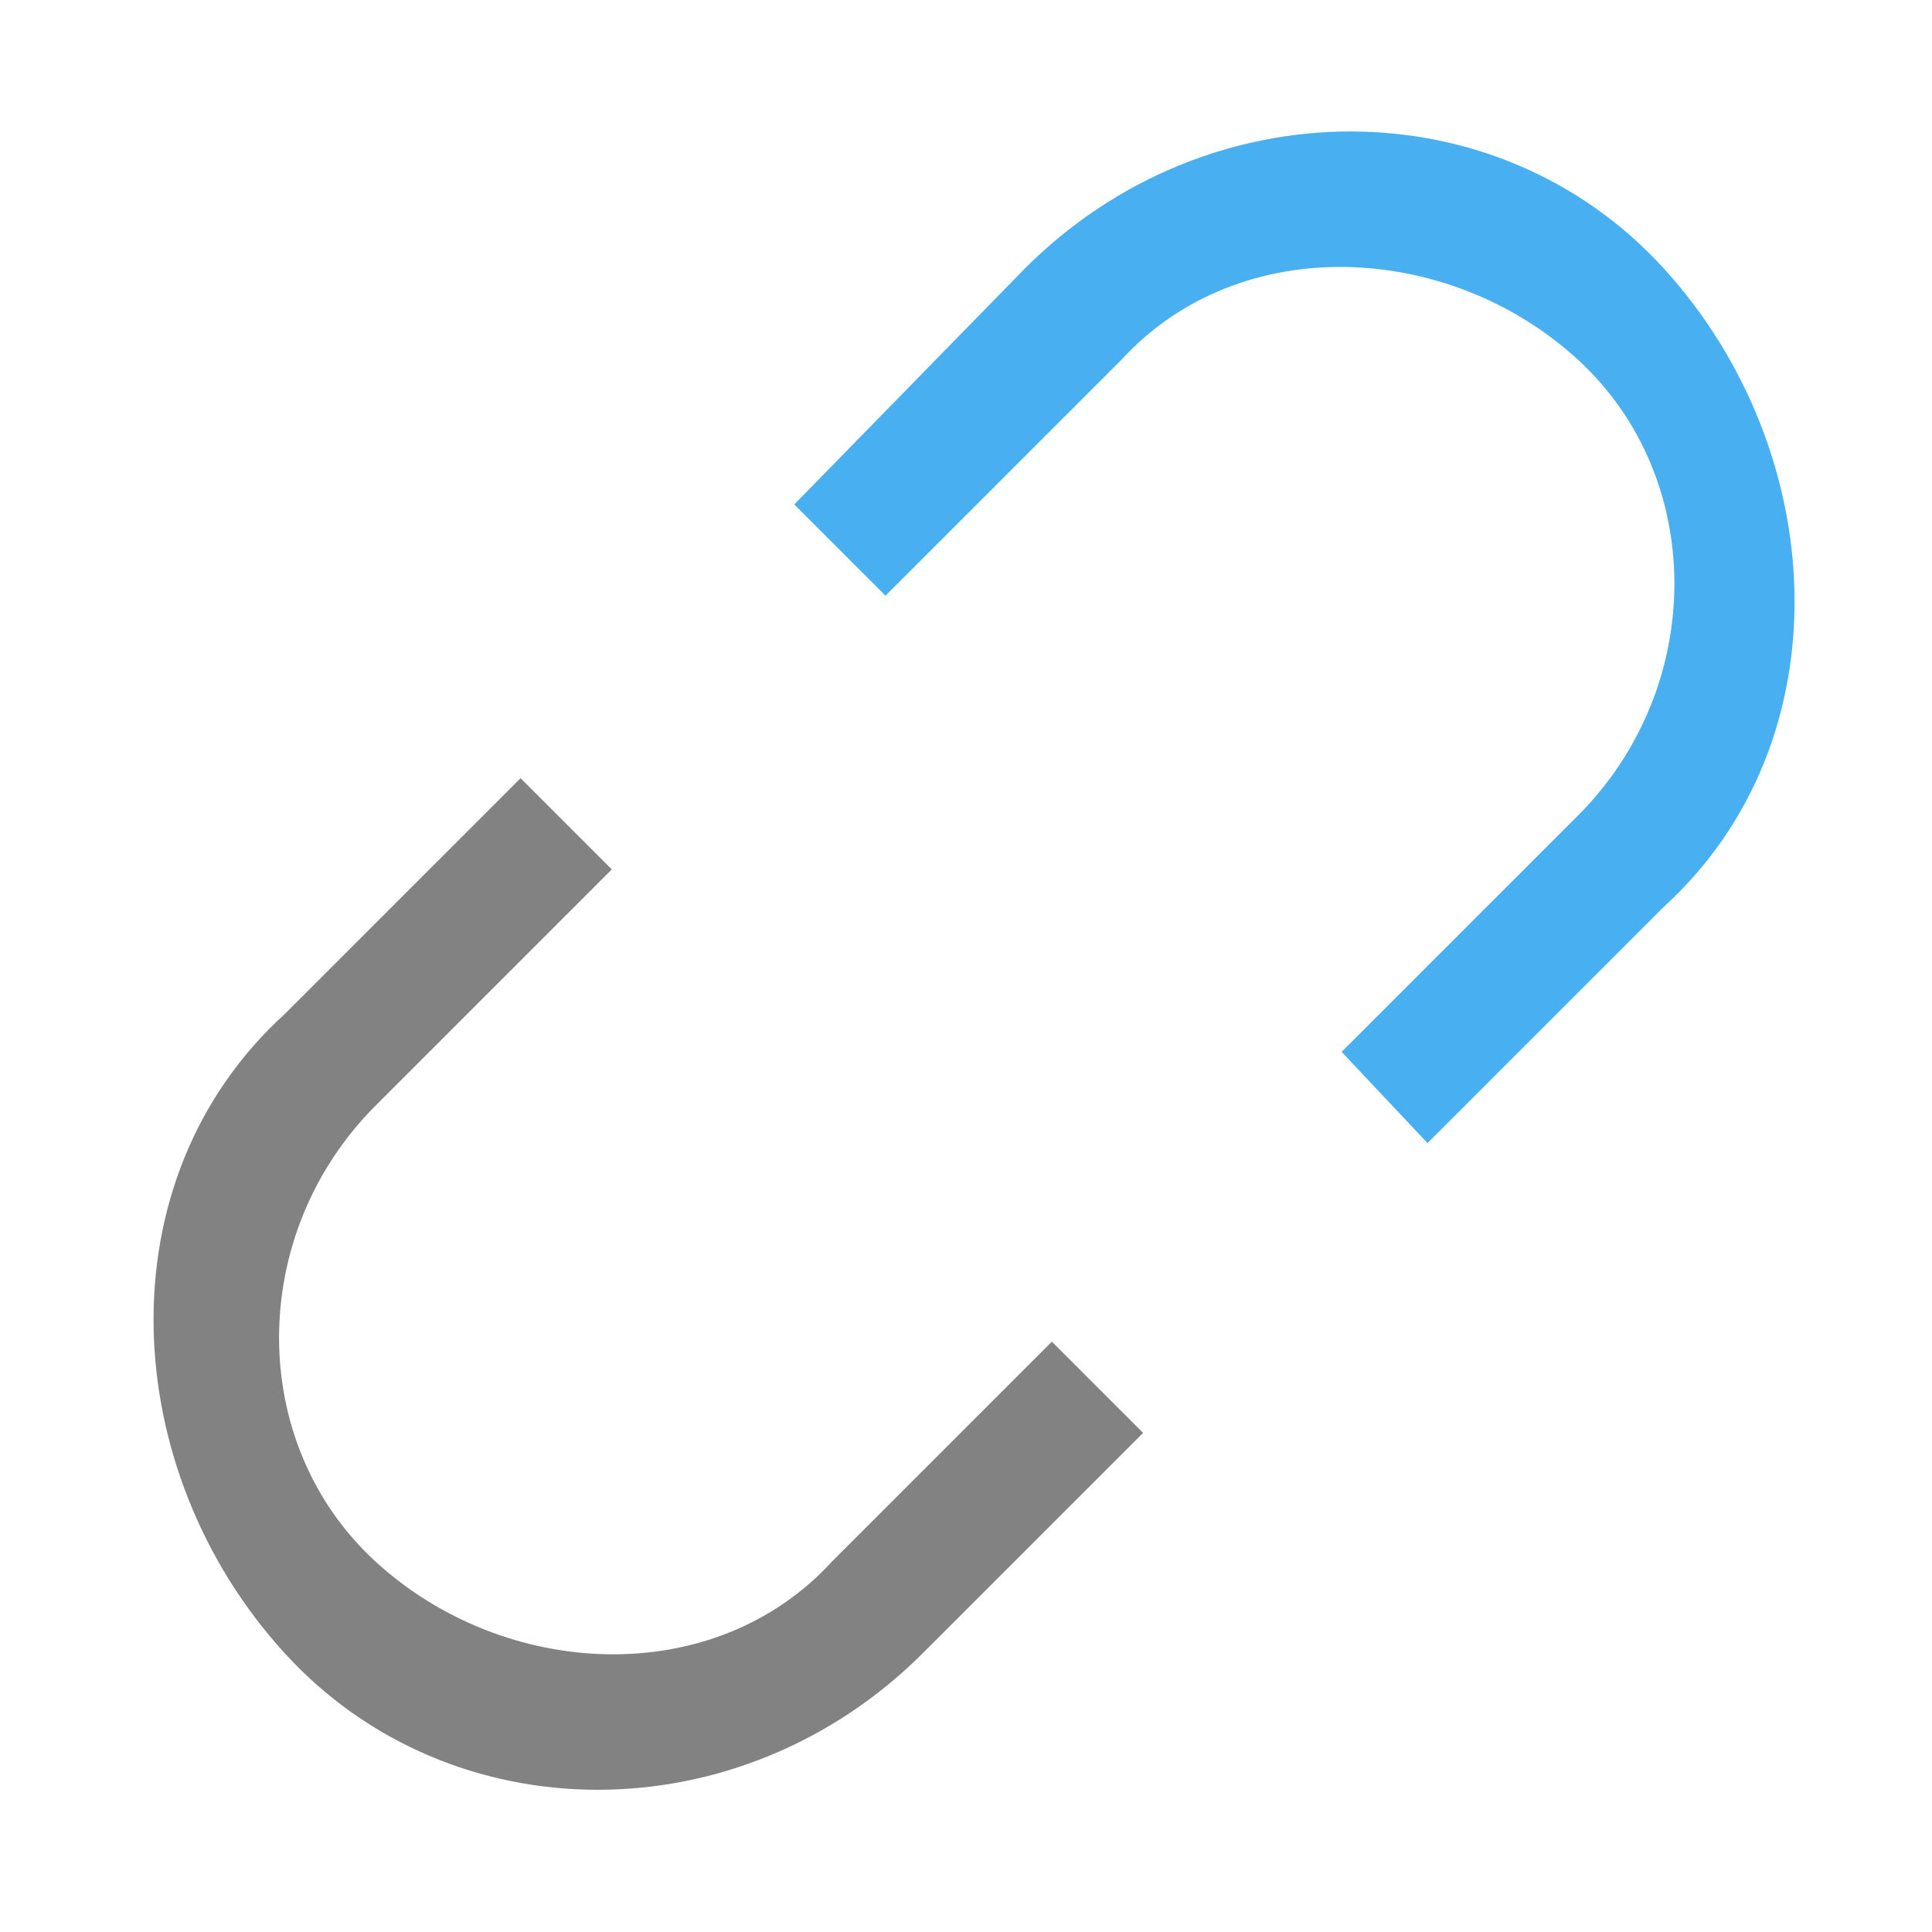
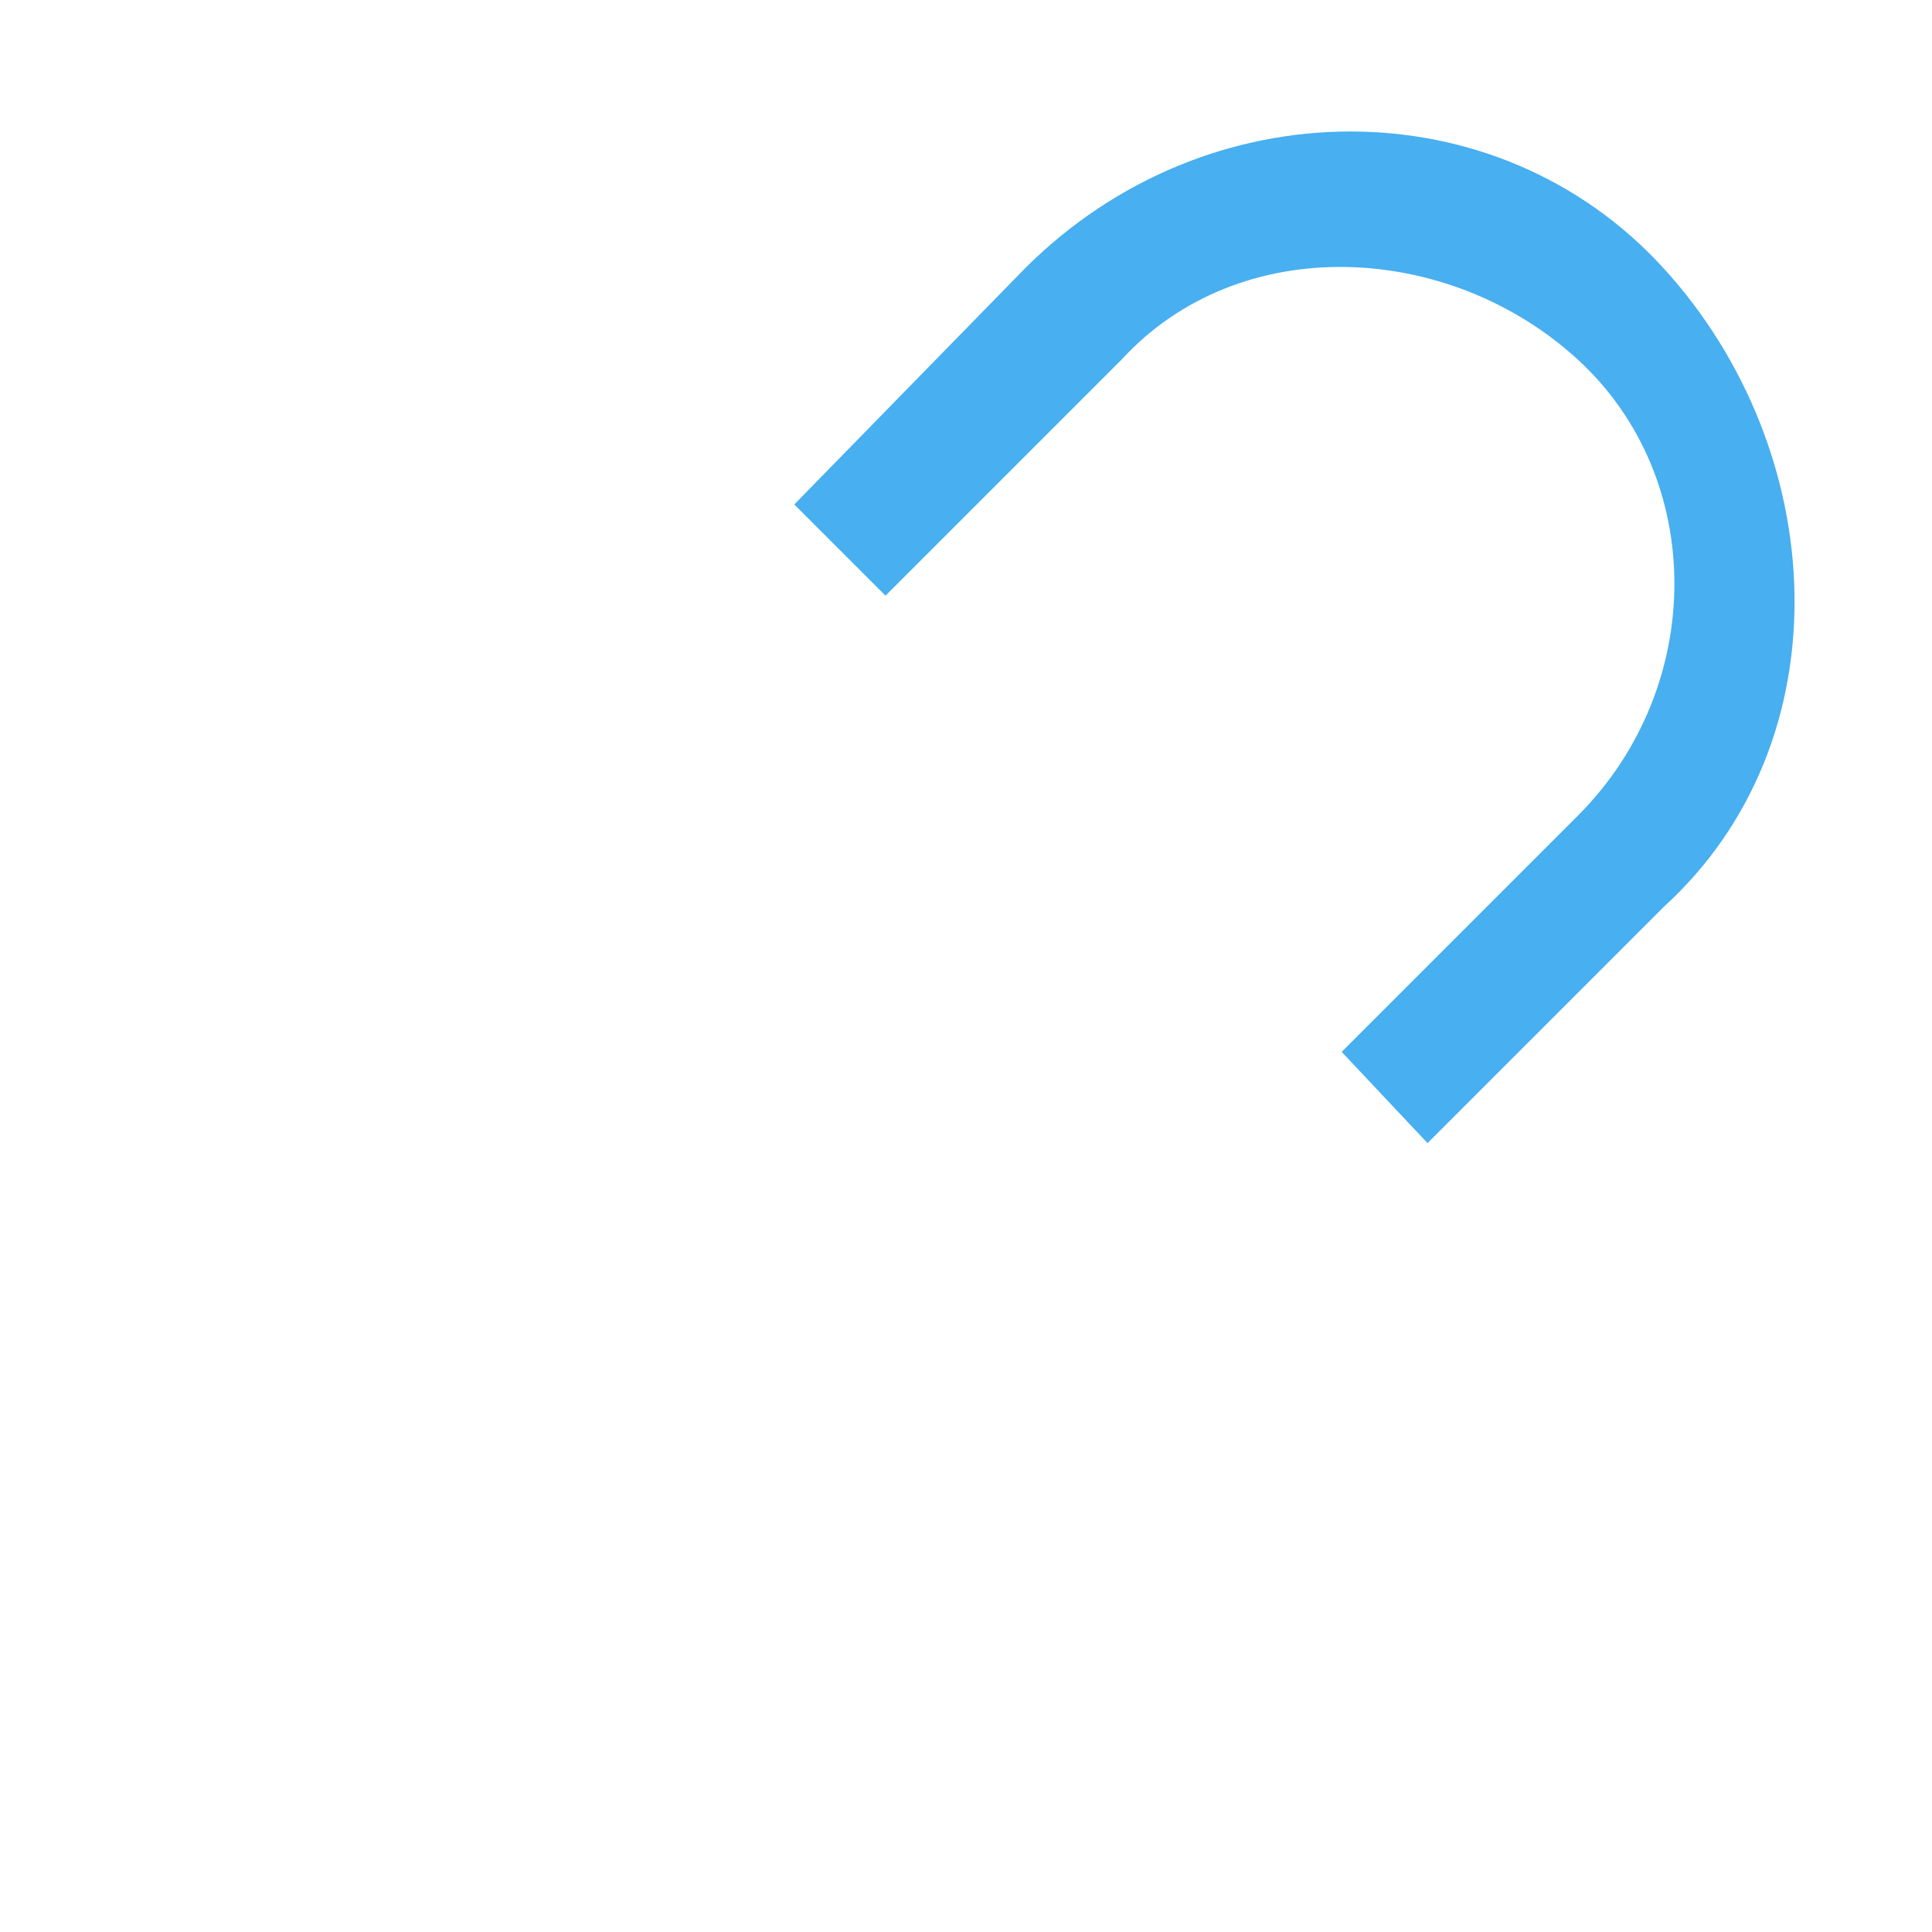
<svg xmlns="http://www.w3.org/2000/svg" version="1.1" id="图层_1" x="0px" y="0px" viewBox="0 0 36 36" style="enable-background:new 0 0 36 36;" xml:space="preserve">
  <style type="text/css">
	.st0{fill:#828282;}
	.st1{fill:#48AFF0;}
</style>
  <g>
-     <path class="st0" d="M7,20.6c-2.4,2.4-2.4,6.3,0,8.5s6.3,2.4,8.5,0l4.1-4.1l1.7,1.7l-4.1,4.1c-3.4,3.4-8.8,3.4-11.9,0   s-3.4-8.8,0-11.9l4.4-4.4l1.7,1.7L7,20.6L7,20.6z" />
    <path class="st1" d="M25,19.6l4.4-4.4c2.4-2.4,2.4-6.3,0-8.5s-6.3-2.4-8.5,0l-4.4,4.4l-1.7-1.7L19.1,5c3.4-3.4,8.8-3.4,11.9,0   s3.4,8.8,0,11.9l-4.4,4.4L25,19.6z" />
  </g>
</svg>